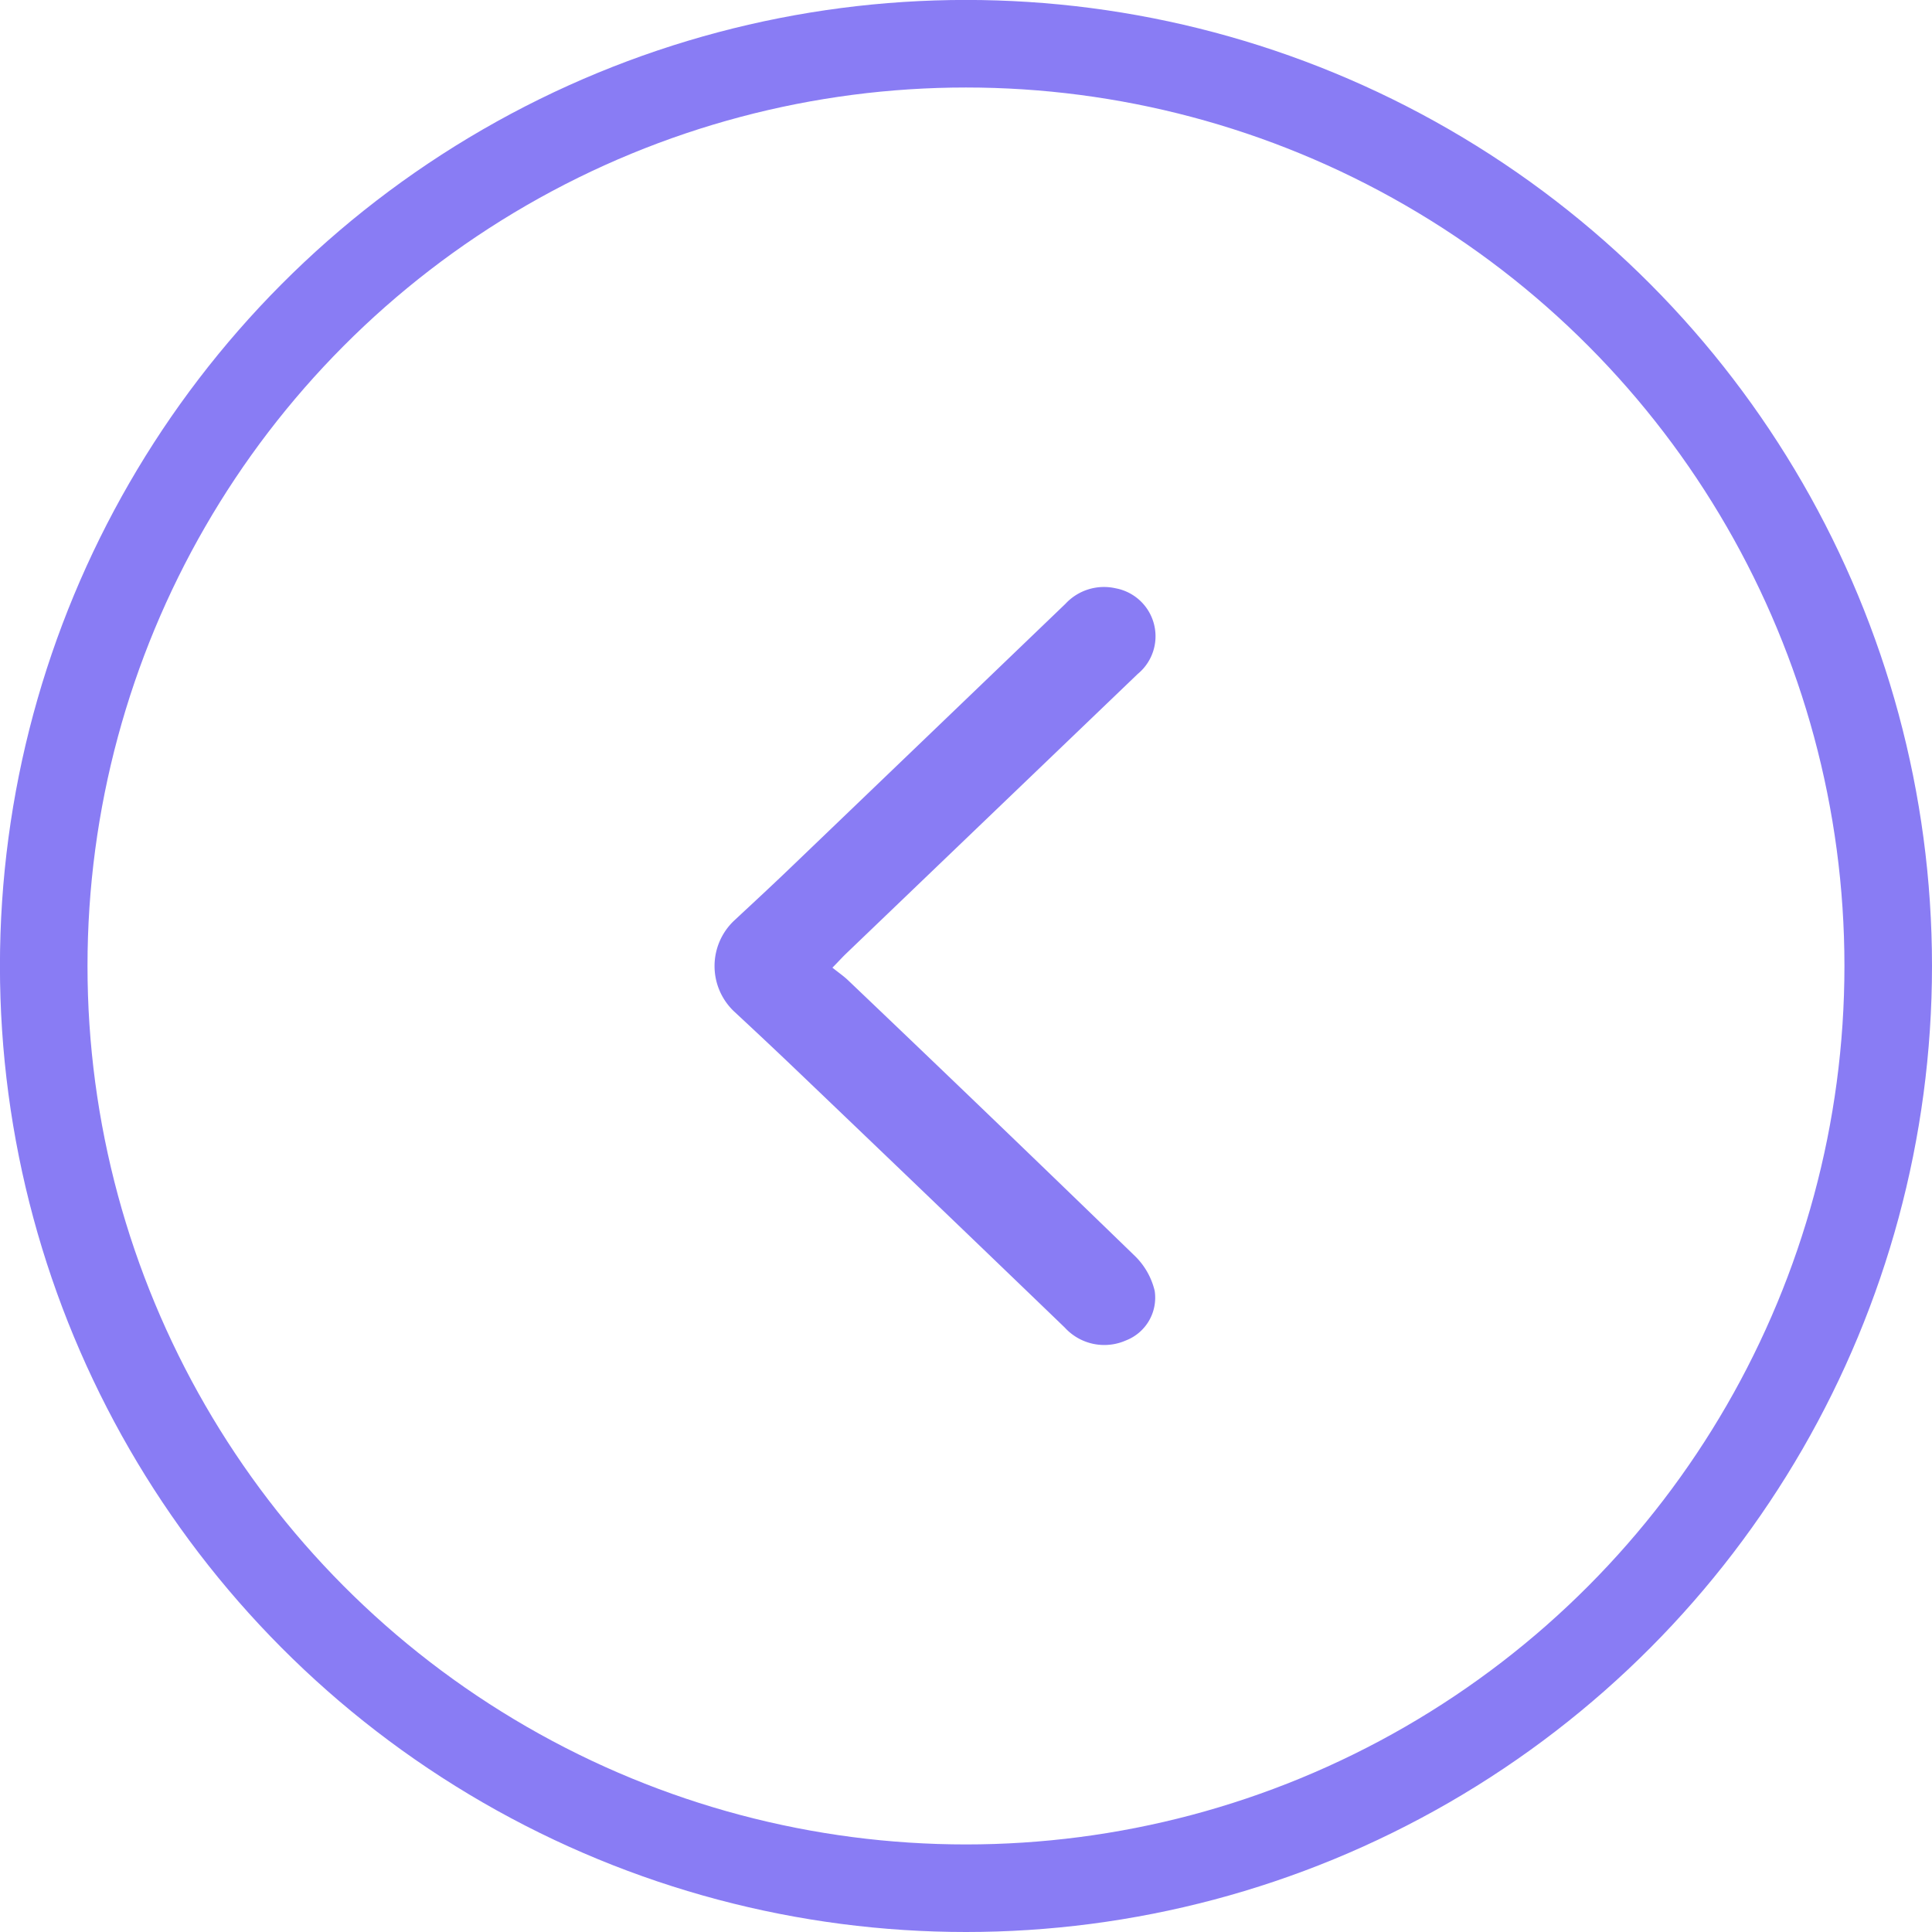
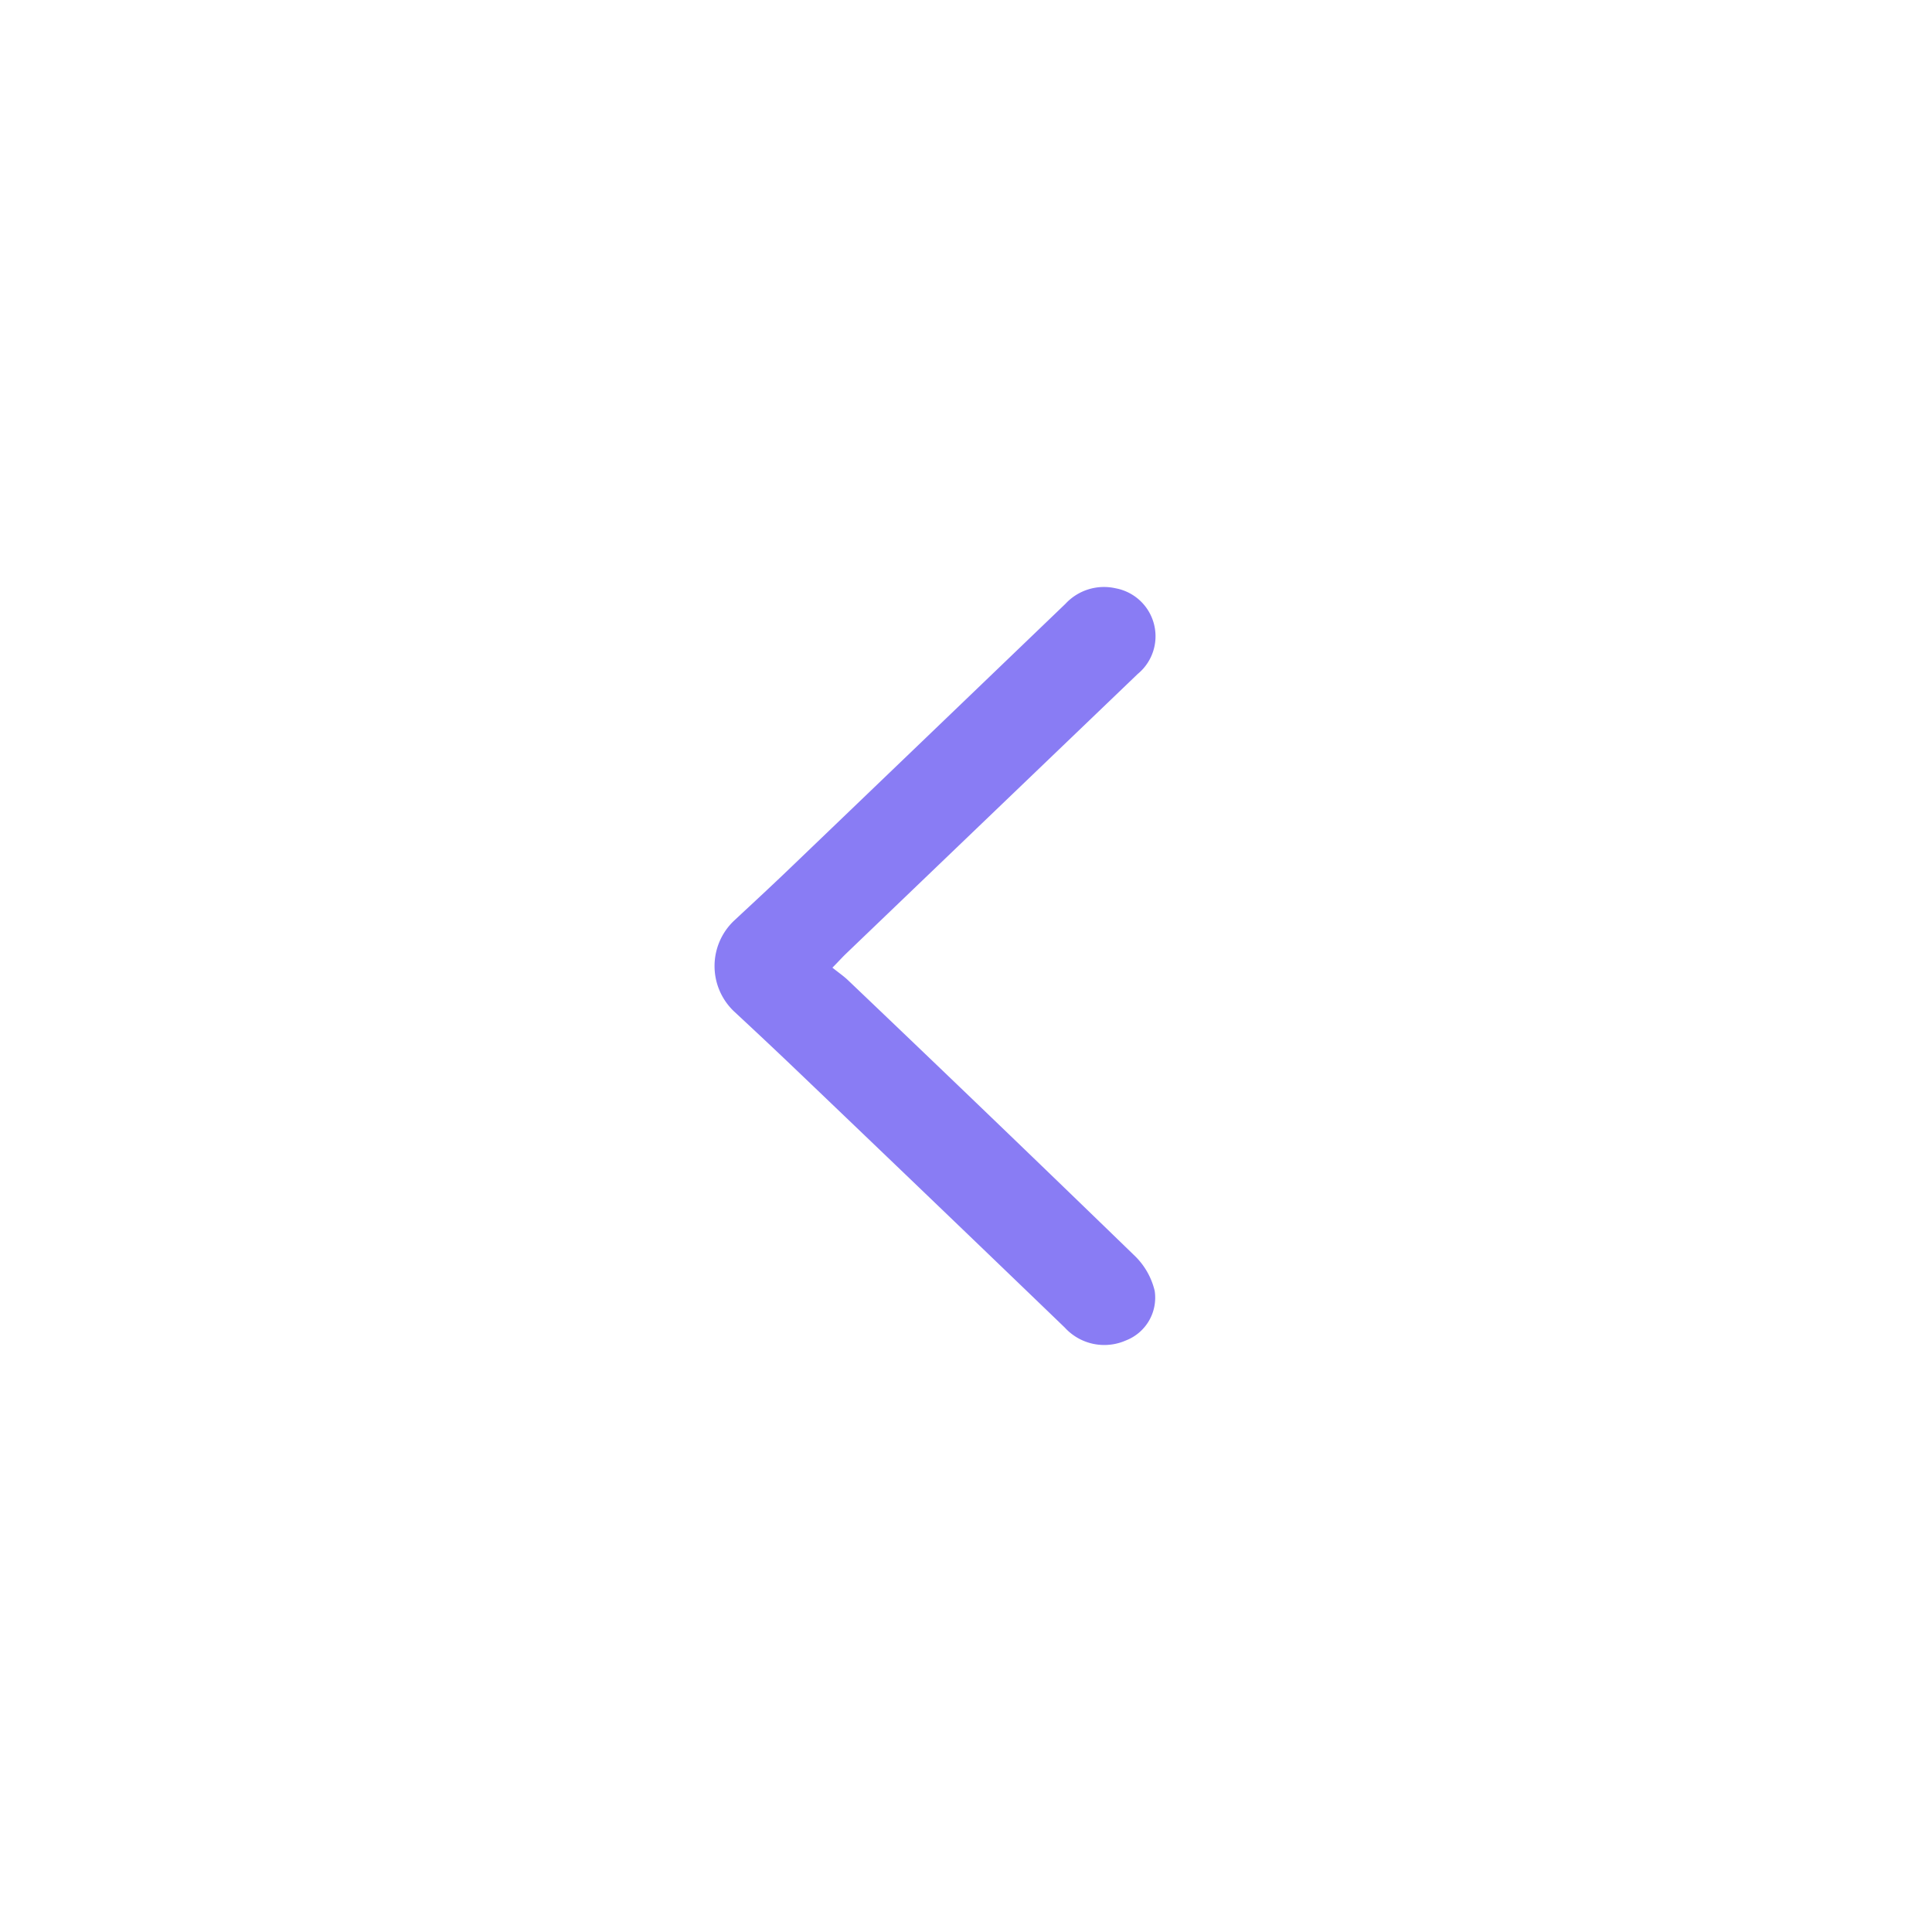
<svg xmlns="http://www.w3.org/2000/svg" width="33.097" height="33.097" viewBox="0 0 33.097 33.097">
  <g id="Arrow" transform="translate(32.347 32.347) rotate(180)">
-     <circle id="Ellipse_17" data-name="Ellipse 17" cx="15.799" cy="15.799" r="15.799" fill="none" stroke="#897cf4" stroke-miterlimit="10" stroke-width="1.5" />
    <path id="Path_3432" data-name="Path 3432" d="M563.13,3181.856a1.071,1.071,0,0,0,0-1.545c-.355-.33-.7-.653-1.042-.98q-2.319-2.216-4.628-4.44a.917.917,0,0,0-1.048-.221.785.785,0,0,0-.493.849,1.234,1.234,0,0,0,.327.586q2.454,2.38,4.928,4.737c.075.071.161.13.266.214-.1.1-.165.174-.236.242l-4.995,4.79a.836.836,0,0,0,.379,1.467.9.9,0,0,0,.86-.266q2.324-2.232,4.648-4.461C562.436,3182.5,562.777,3182.185,563.13,3181.856Z" transform="translate(-543.353 -3165.286)" fill="#897cf4" />
  </g>
</svg>